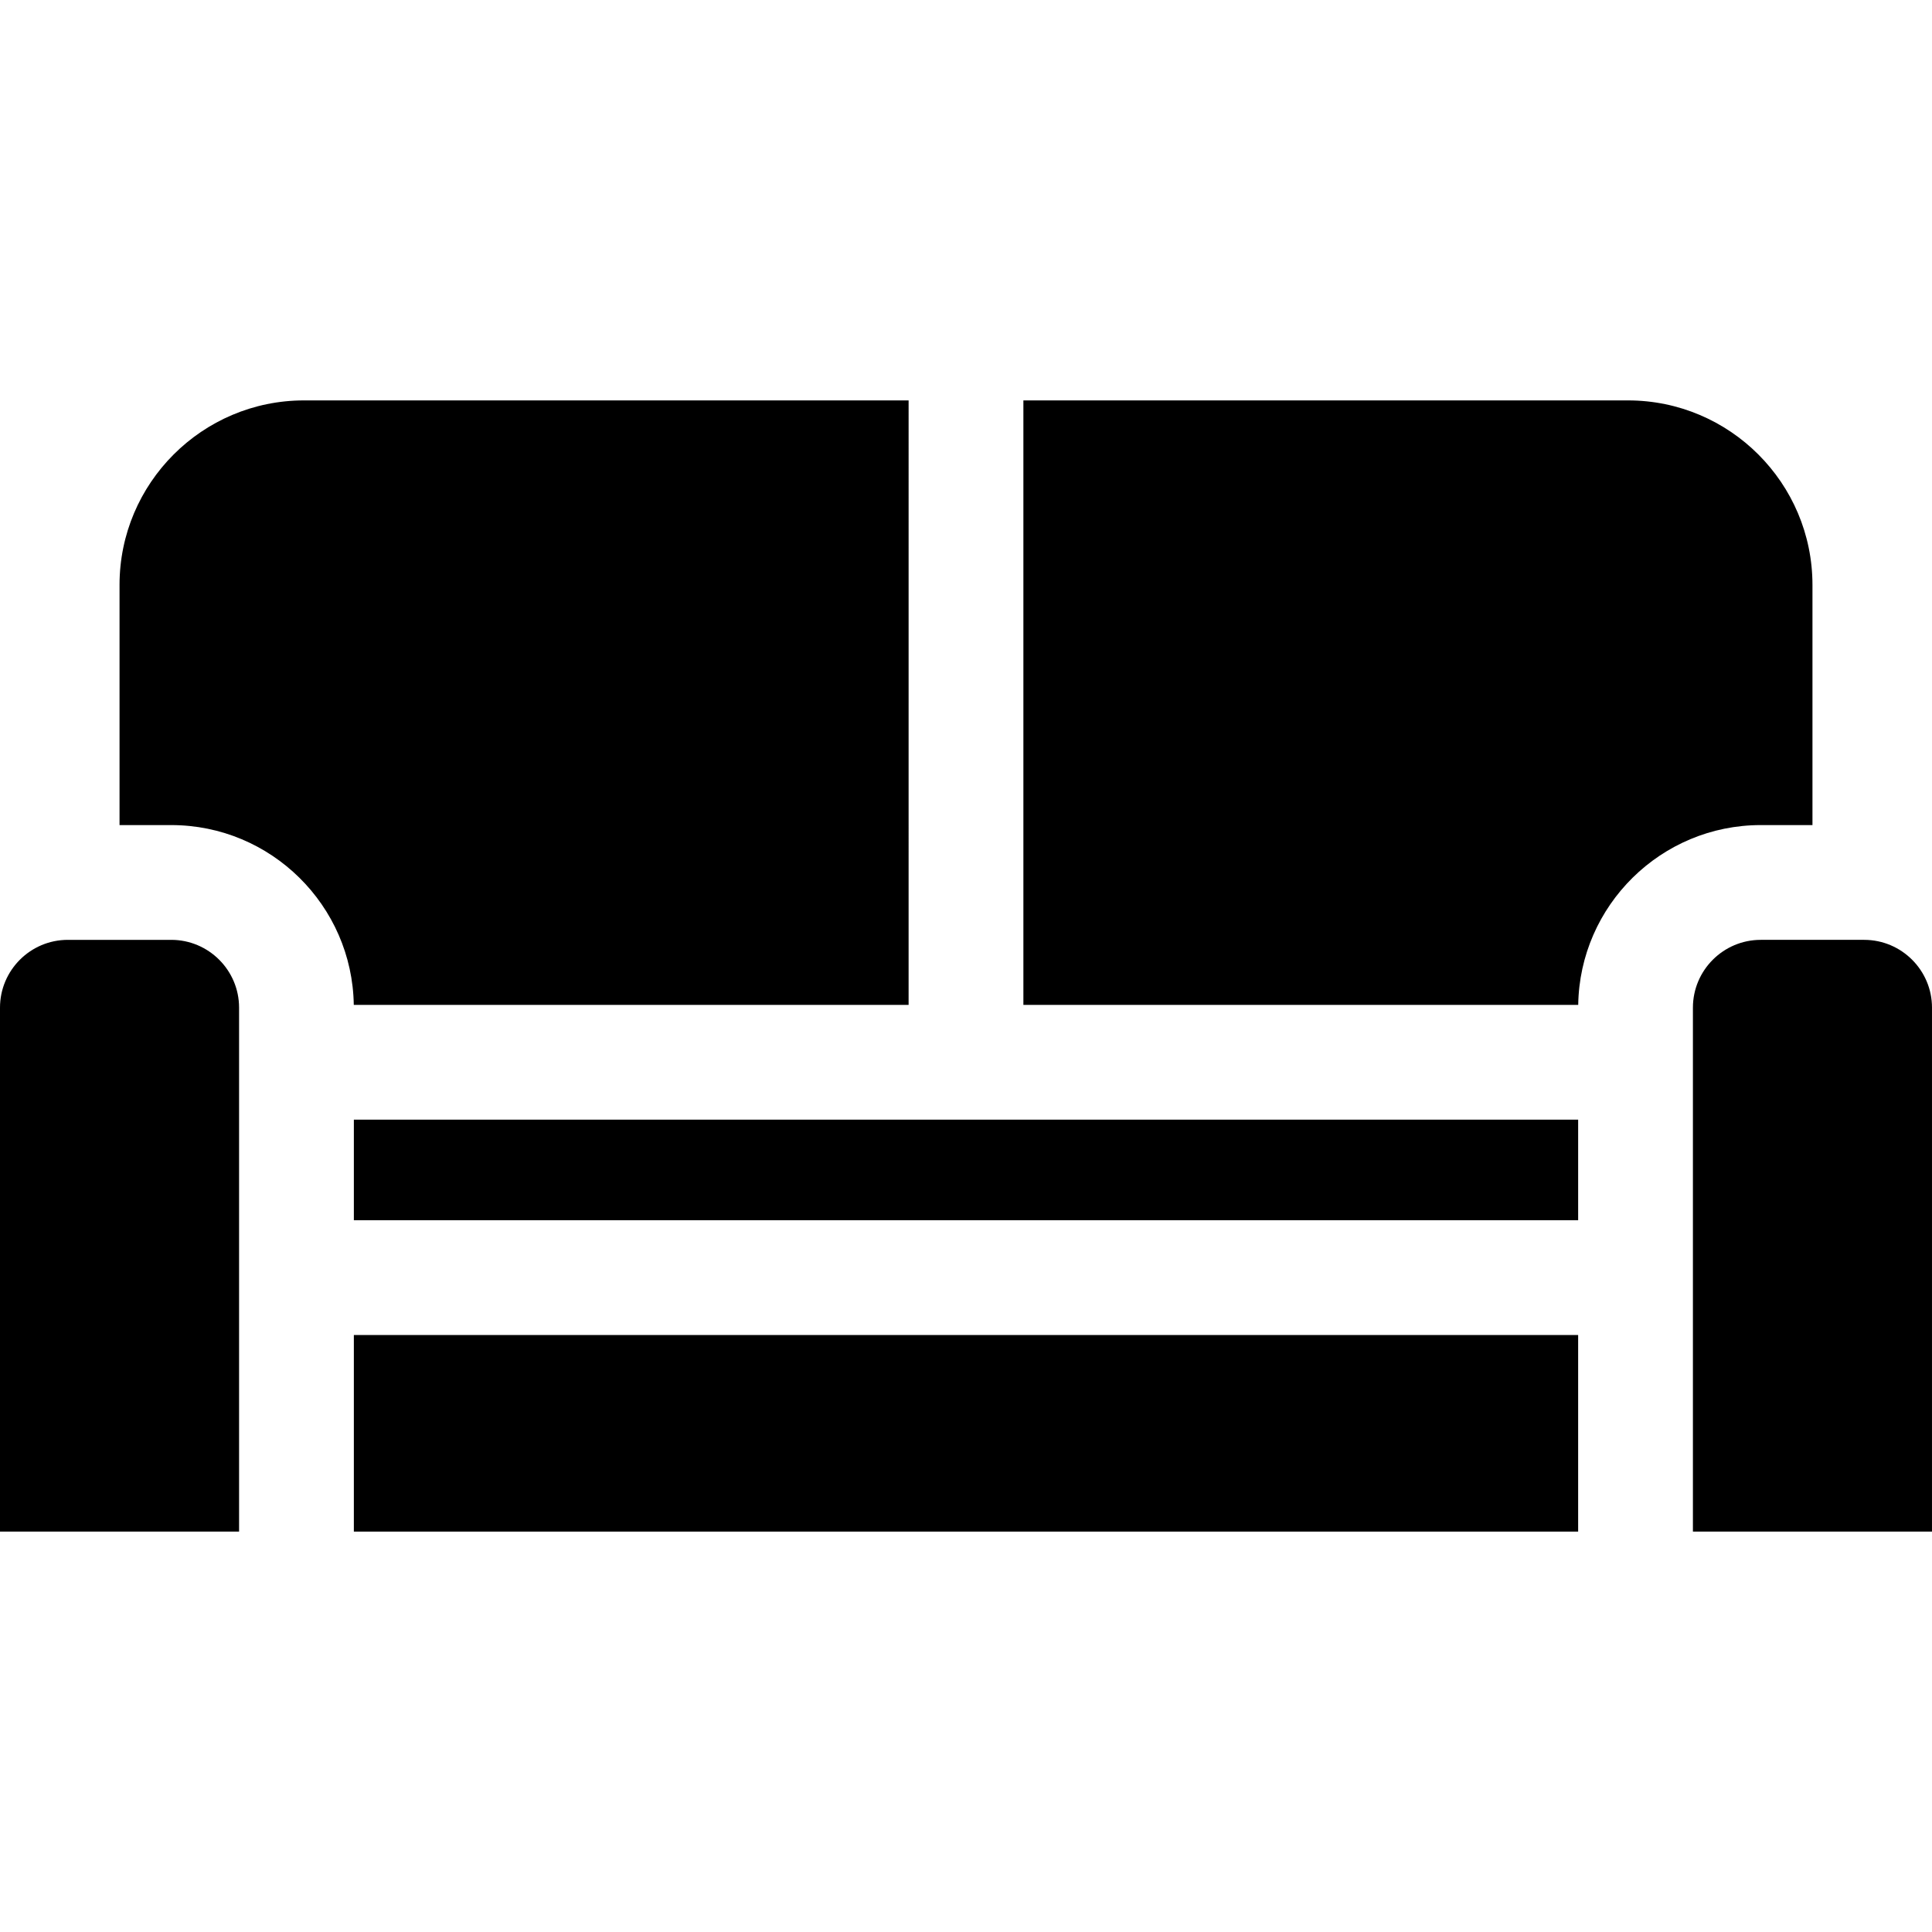
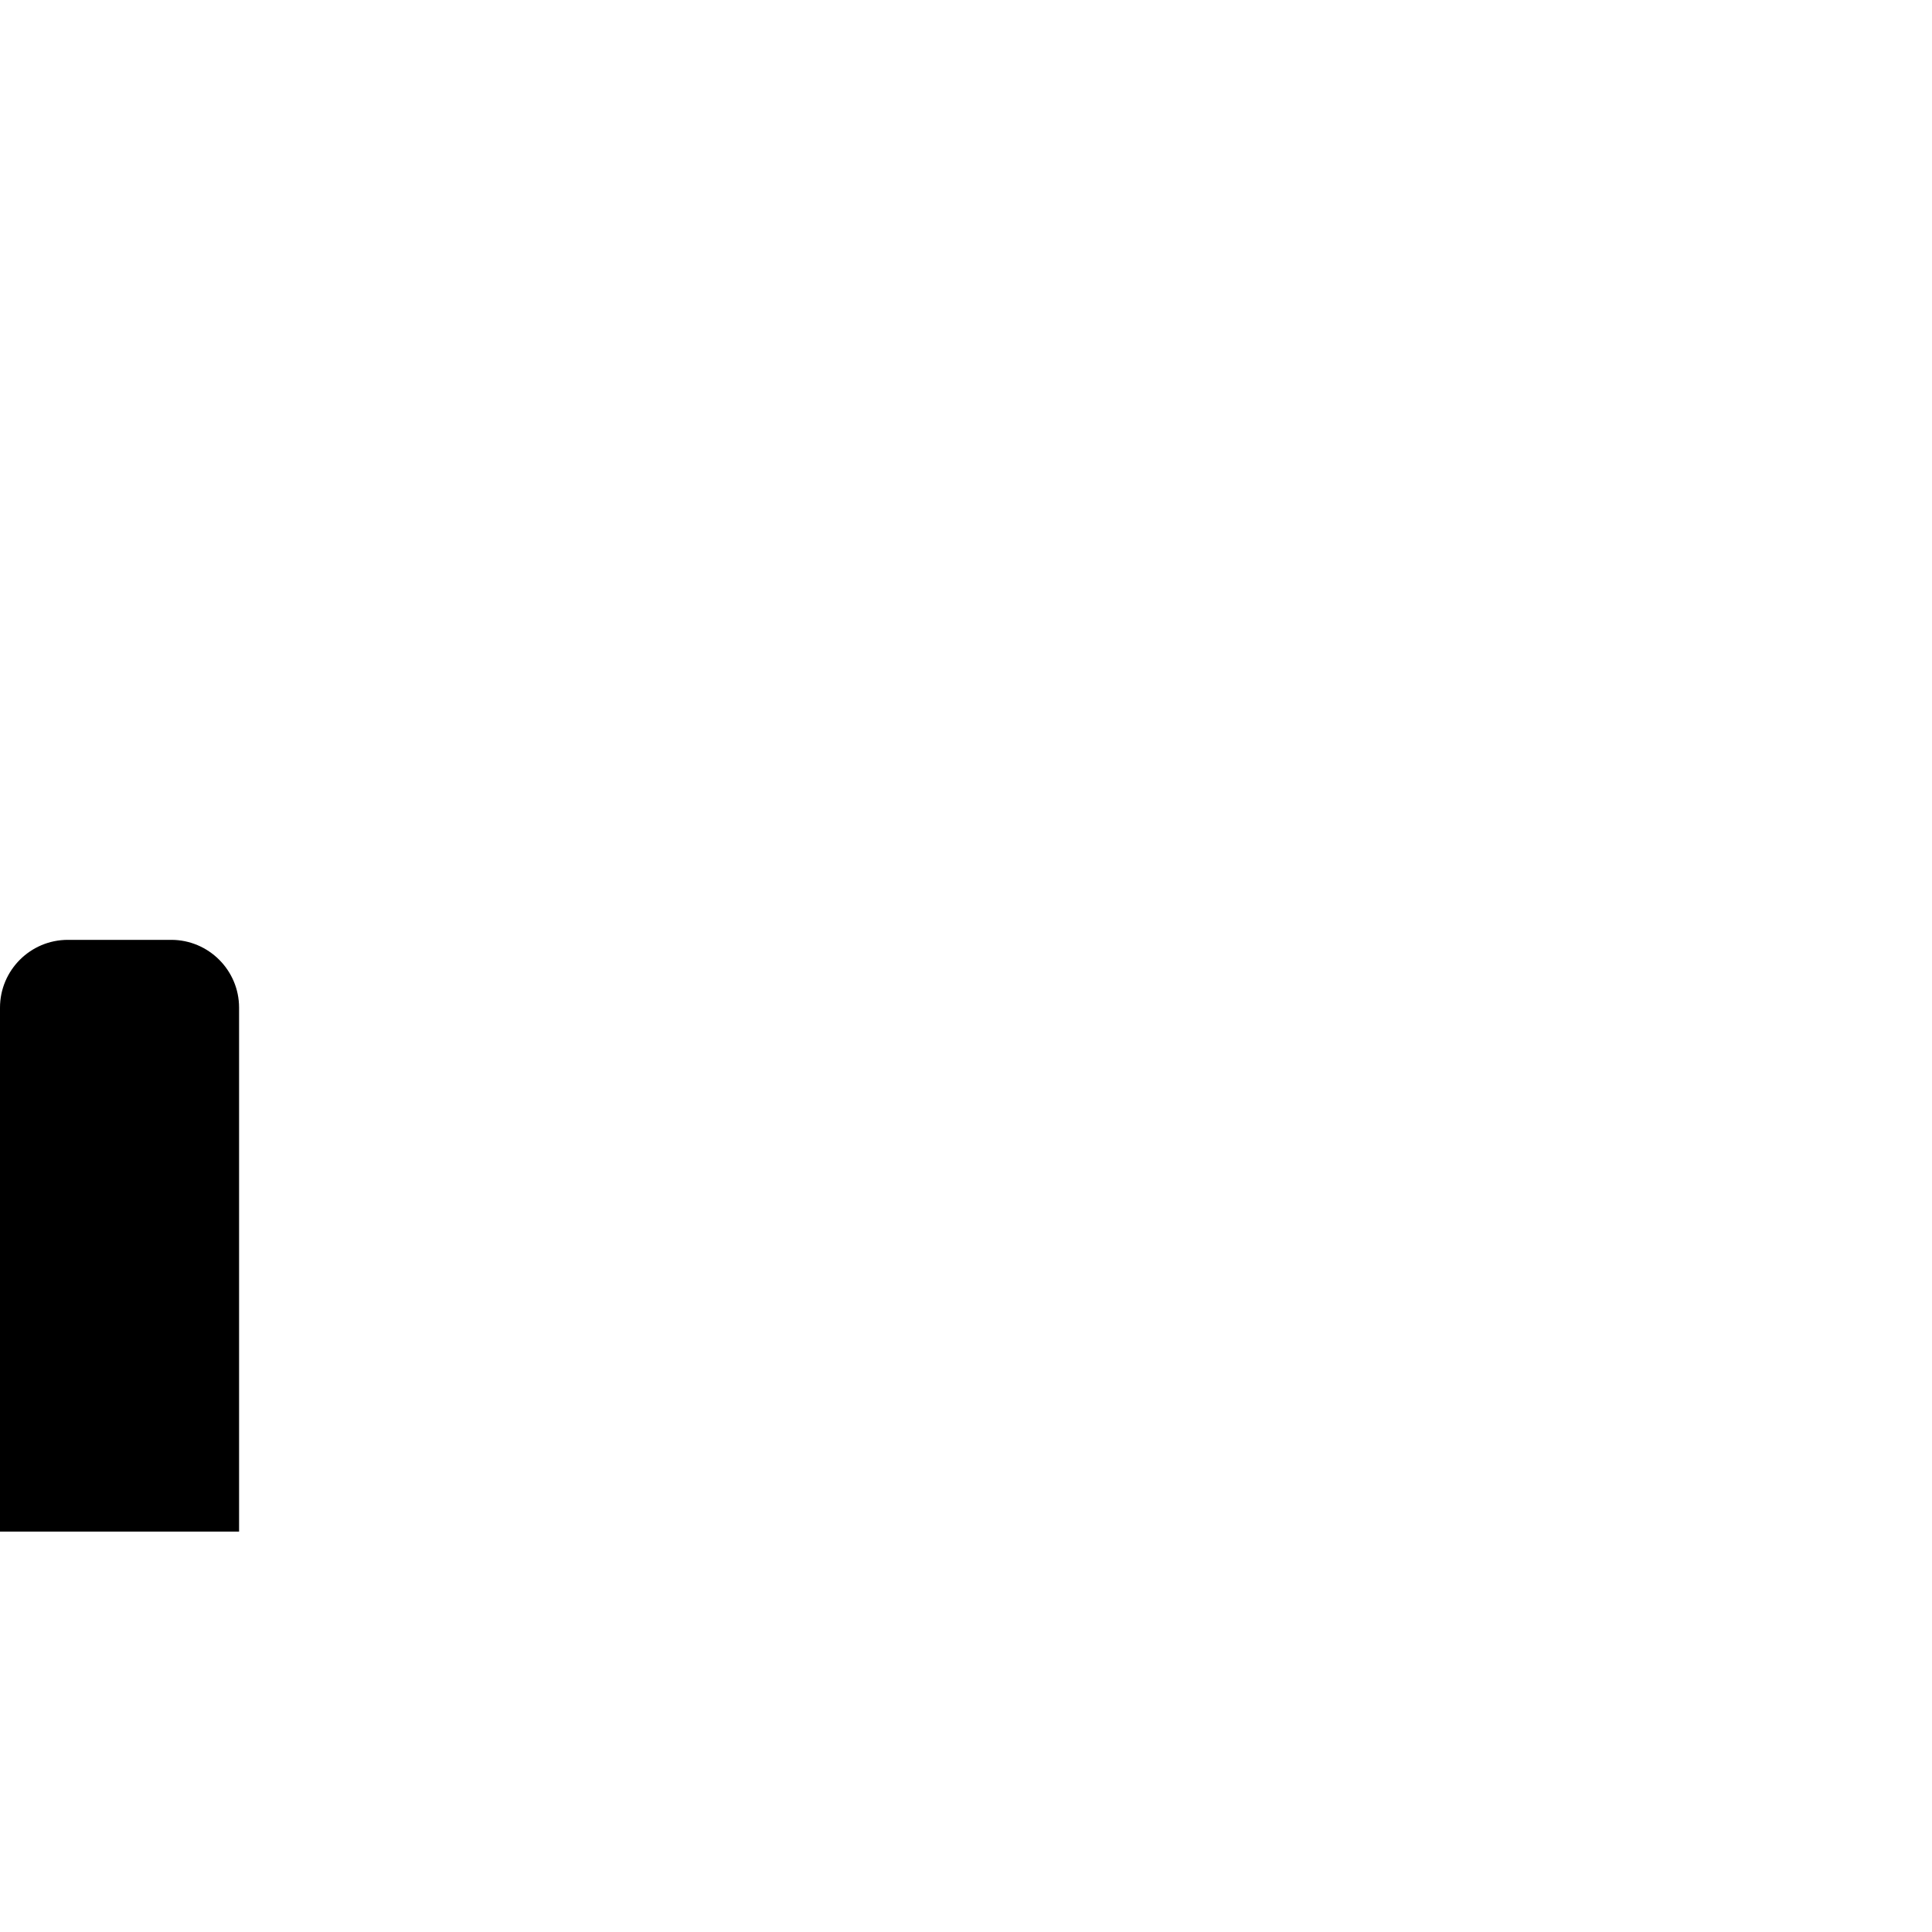
<svg xmlns="http://www.w3.org/2000/svg" version="1.1" id="Layer_1" x="0px" y="0px" viewBox="0 0 512 512" style="enable-background:new 0 0 512 512;" xml:space="preserve">
  <g>
    <g>
-       <polygon points="93.775,353.794 93.775,405.889 418.225,405.889 418.225,390.681 418.225,353.794   " />
-     </g>
+       </g>
  </g>
  <g>
    <g>
-       <path d="M80.569,106.111c-26.958,0-48.891,21.932-48.891,48.891v63.653h13.706c26.436,0,47.975,21.31,48.372,47.654h0.01h147.025    V106.111H80.569z" />
-     </g>
+       </g>
  </g>
  <g>
    <g>
-       <path d="M431.431,106.111H271.208v160.197h147.025h0.011c0.396-26.342,21.936-47.654,48.372-47.654h13.706v-63.653    C480.321,128.042,458.39,106.111,431.431,106.111z" />
-     </g>
+       </g>
  </g>
  <g>
    <g>
-       <rect x="93.776" y="296.72" width="324.45" height="26.653" />
-     </g>
+       </g>
  </g>
  <g>
    <g>
      <path d="M45.385,249.071H17.974C8.063,249.071,0,257.134,0,267.044v138.844h63.358V267.045    C63.358,257.135,55.295,249.071,45.385,249.071z" />
    </g>
  </g>
  <g>
    <g>
-       <path d="M494.026,249.07h-27.411c-9.91,0-17.974,8.063-17.974,17.974v29.68v14.626v42.444v52.095h63.357V267.044H512    C512,257.134,503.937,249.07,494.026,249.07z" />
-     </g>
+       </g>
  </g>
  <g>
</g>
  <g>
</g>
  <g>
</g>
  <g>
</g>
  <g>
</g>
  <g>
</g>
  <g>
</g>
  <g>
</g>
  <g>
</g>
  <g>
</g>
  <g>
</g>
  <g>
</g>
  <g>
</g>
  <g>
</g>
  <g>
</g>
</svg>